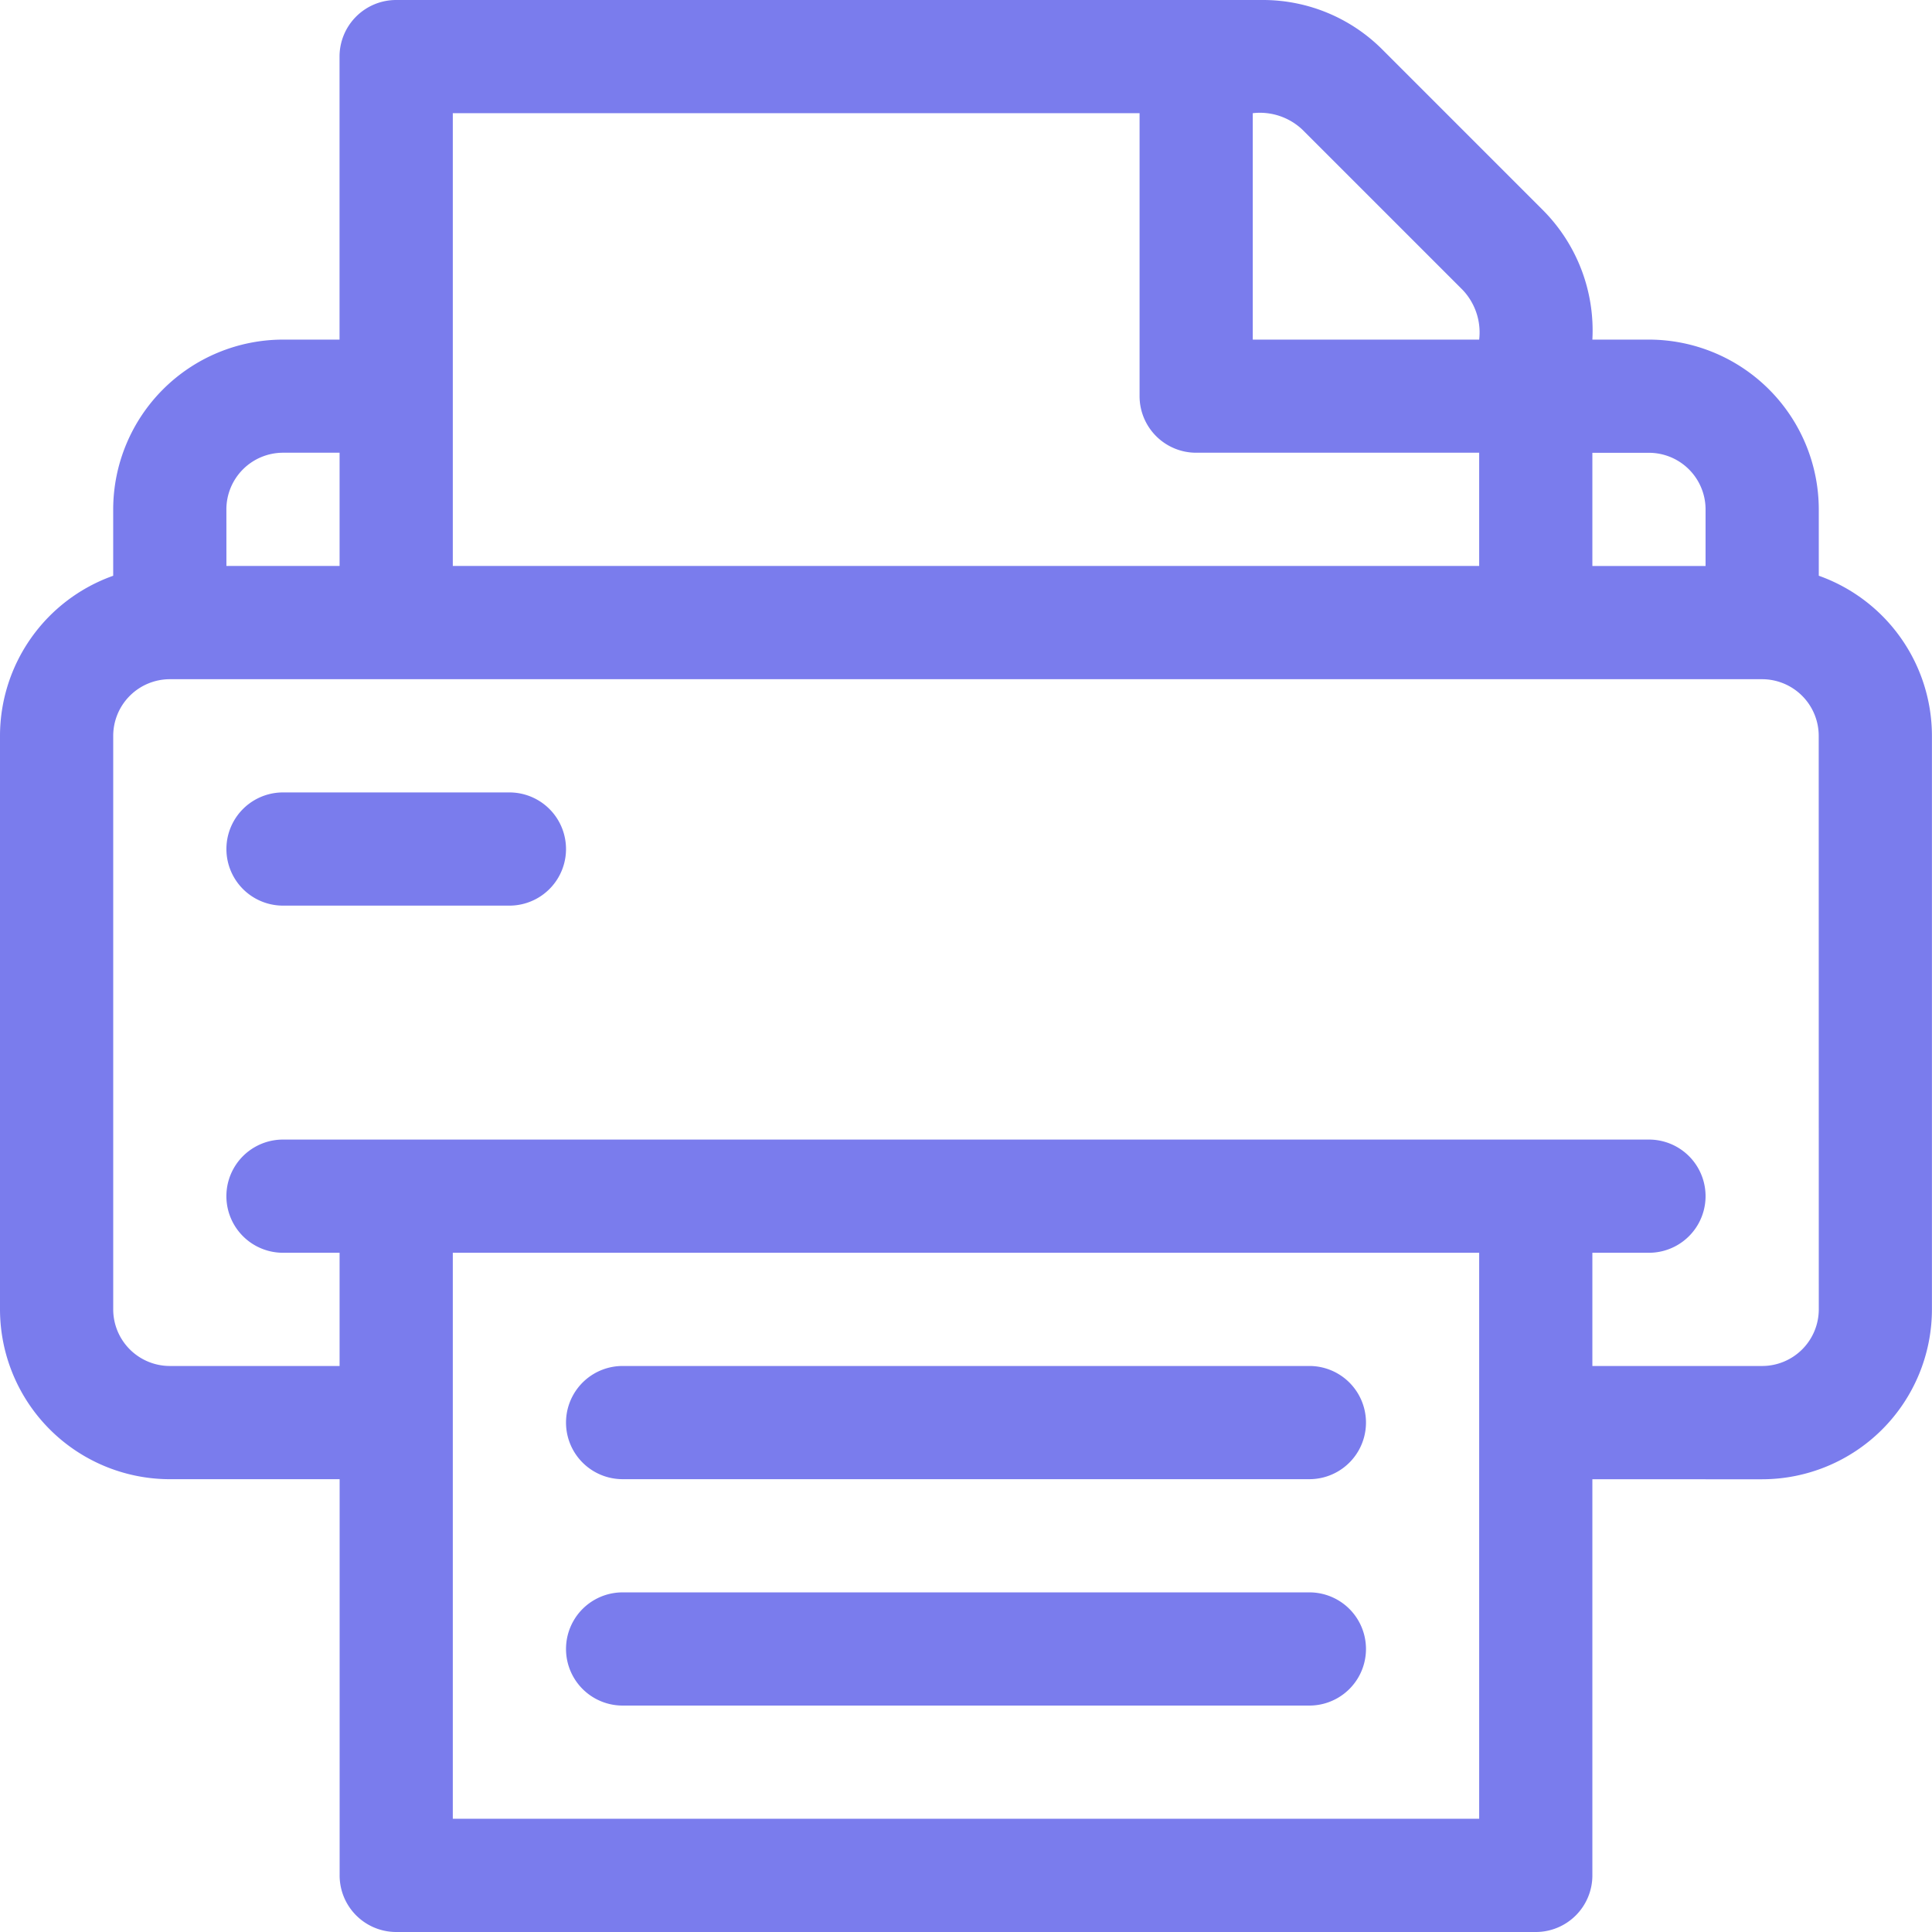
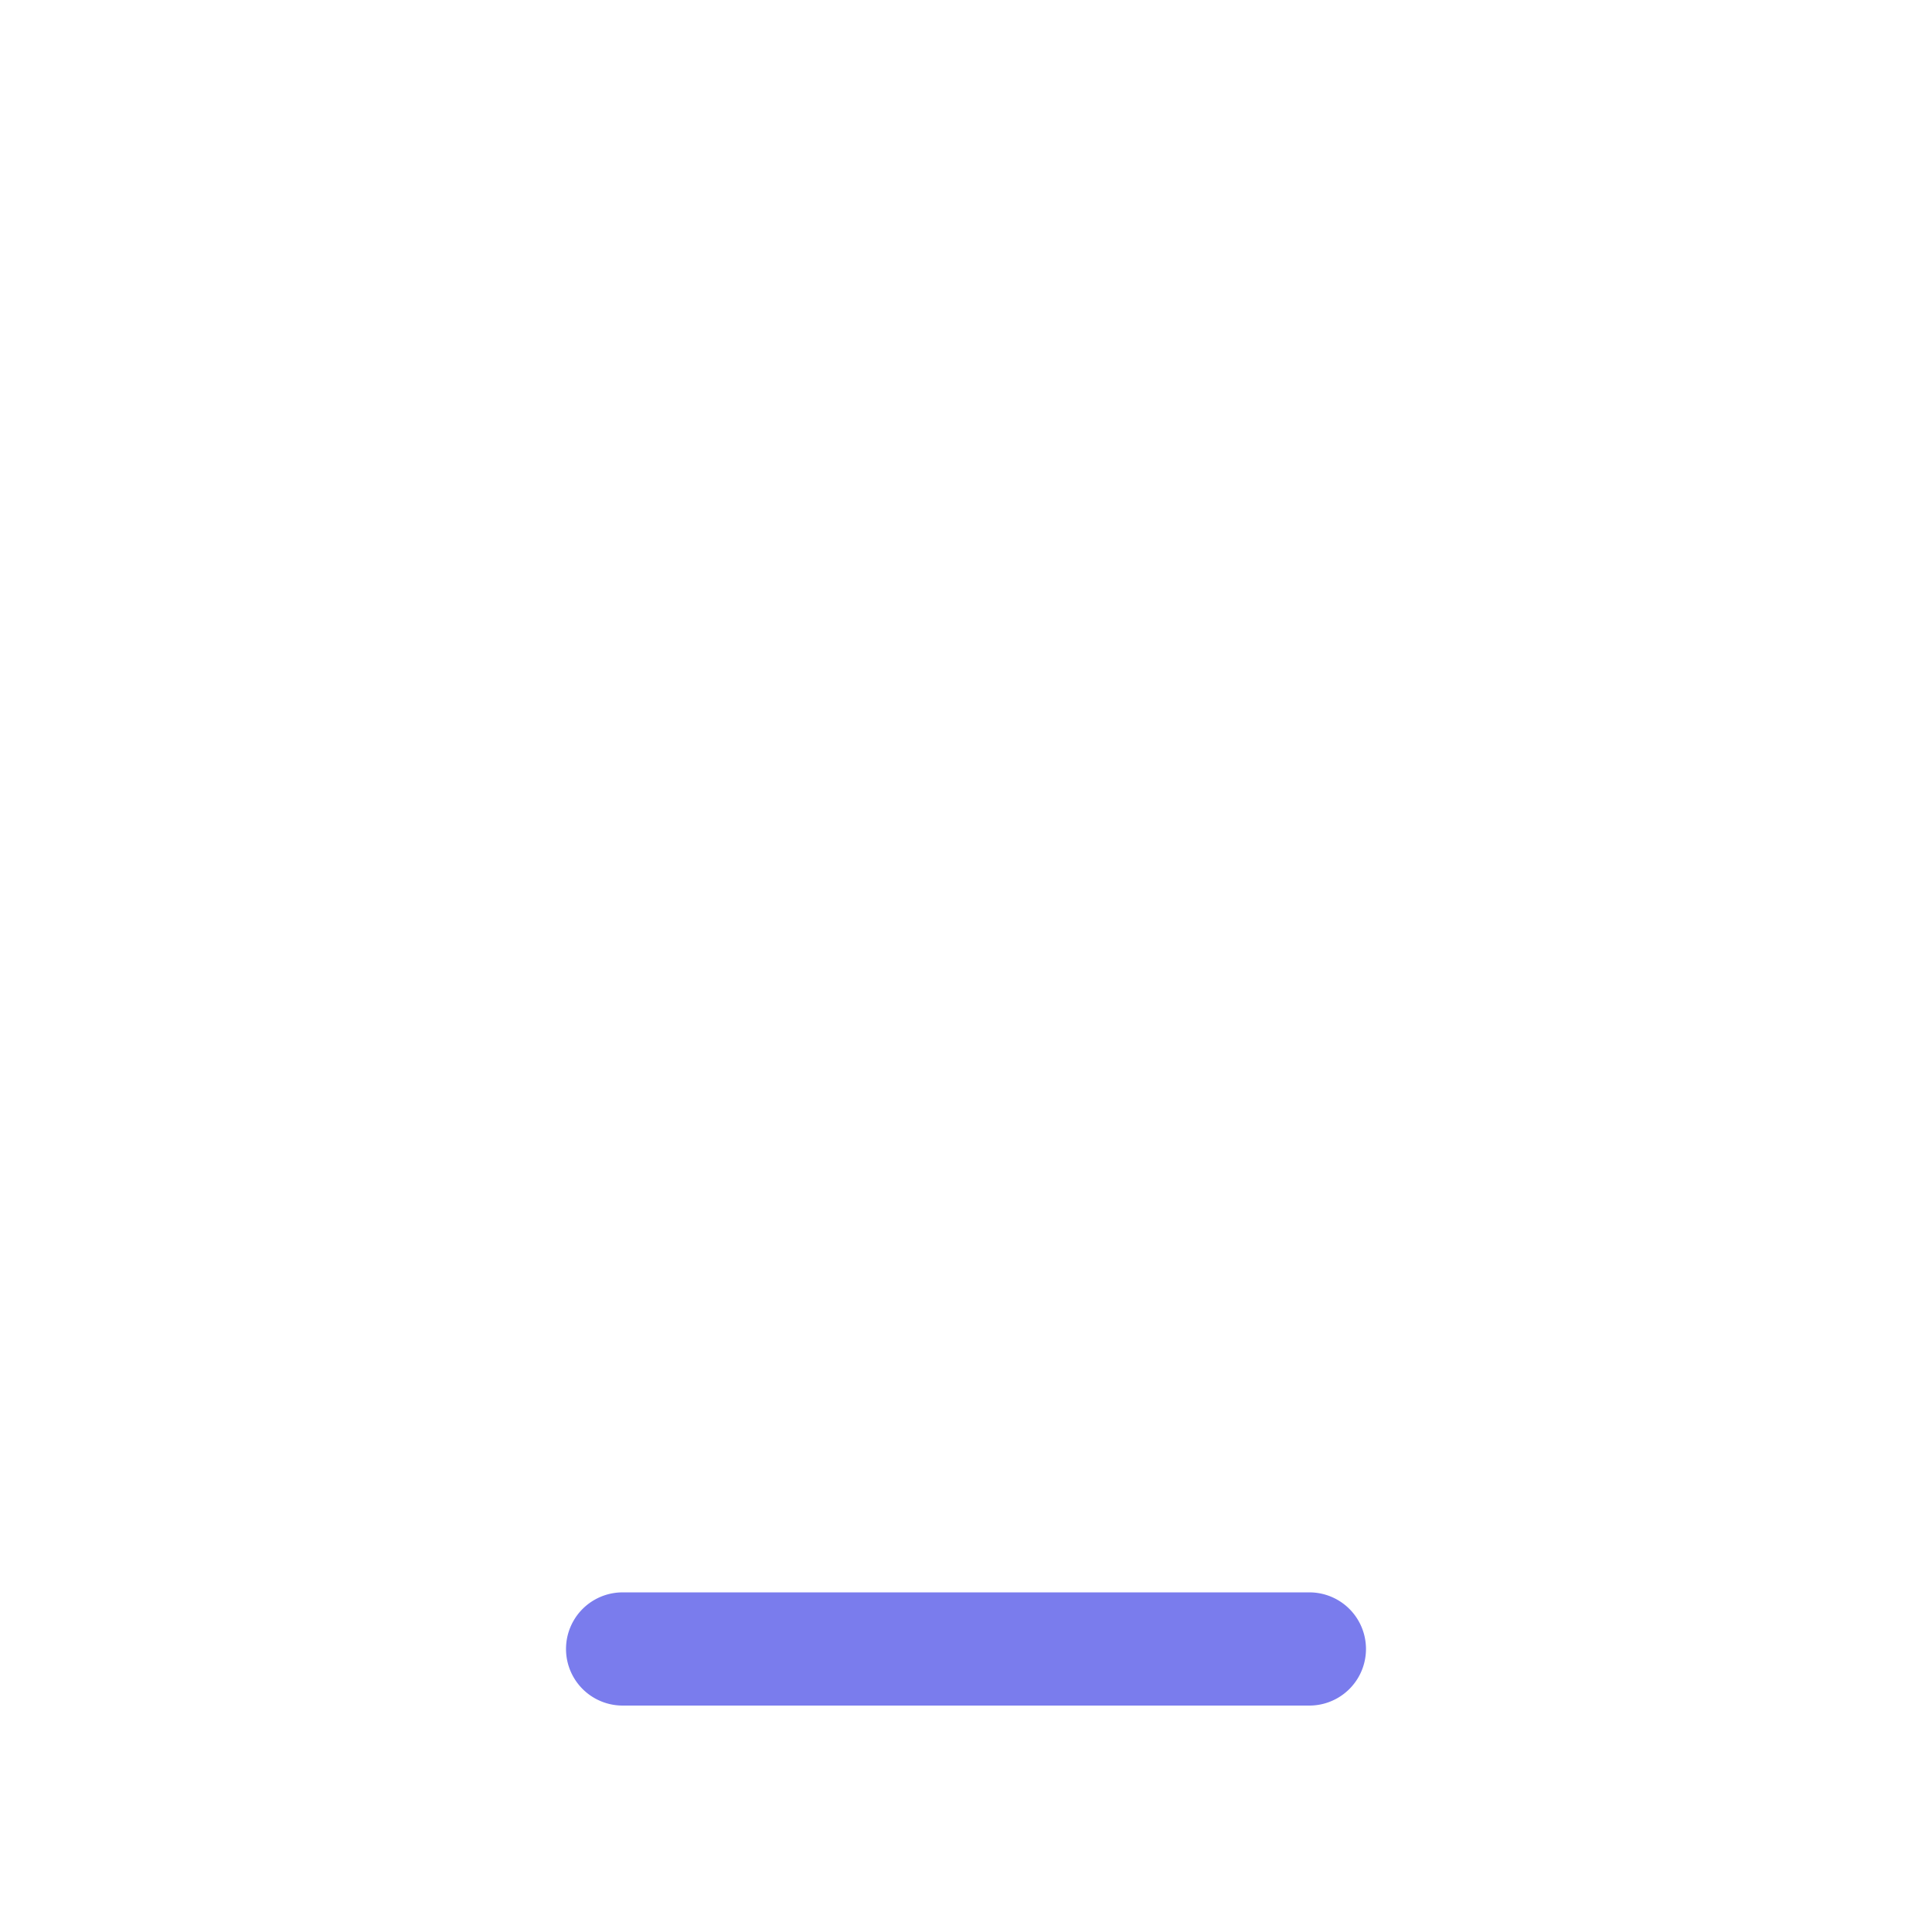
<svg xmlns="http://www.w3.org/2000/svg" width="84.862" height="84.862" viewBox="0 0 84.862 84.862">
  <defs>
    <style>.a{fill:#7a7ced;}</style>
  </defs>
  <g transform="translate(0 0)">
    <g transform="translate(0 0)">
-       <path class="a" d="M79.889,25.289V22.376a7.467,7.467,0,0,0-7.459-7.459H69.944a7.487,7.487,0,0,0-2.185-5.7L60.728,2.185A7.41,7.41,0,0,0,55.454,0H17.4a2.486,2.486,0,0,0-2.486,2.486V14.917H12.431a7.467,7.467,0,0,0-7.459,7.459v2.914A7.47,7.47,0,0,0,0,32.32V57.514a7.467,7.467,0,0,0,7.459,7.459h7.459v17.4A2.486,2.486,0,0,0,17.4,84.862H67.458a2.486,2.486,0,0,0,2.486-2.486v-17.4H77.4a7.467,7.467,0,0,0,7.459-7.459V32.32A7.47,7.47,0,0,0,79.889,25.289Zm-9.945-5.4h2.486a2.489,2.489,0,0,1,2.486,2.486v2.486H69.944ZM55.027,4.972a2.715,2.715,0,0,1,2.185.728l7.032,7.032a2.714,2.714,0,0,1,.728,2.185H55.027Zm-35.138,0H50.055V17.4a2.486,2.486,0,0,0,2.486,2.486H64.972v4.972H19.889Zm-9.945,17.4a2.489,2.489,0,0,1,2.486-2.486h2.486v4.972H9.945ZM64.972,79.889H19.889V55.027H64.972ZM79.889,57.514A2.489,2.489,0,0,1,77.4,60H69.944V55.027h2.486a2.486,2.486,0,0,0,0-4.972h-60a2.486,2.486,0,1,0,0,4.972h2.486V60H7.459a2.489,2.489,0,0,1-2.486-2.486V32.32a2.489,2.489,0,0,1,2.486-2.486H77.4a2.489,2.489,0,0,1,2.486,2.486Z" transform="translate(0 0)" />
-     </g>
+       </g>
    <g transform="translate(9.945 34.807)">
-       <path class="a" d="M72.431,210H62.486a2.486,2.486,0,1,0,0,4.972h9.945a2.486,2.486,0,1,0,0-4.972Z" transform="translate(-60 -210)" />
-     </g>
+       </g>
    <g transform="translate(24.862 60)">
-       <path class="a" d="M182.652,362H152.486a2.486,2.486,0,1,0,0,4.972h30.166a2.486,2.486,0,1,0,0-4.972Z" transform="translate(-150 -362)" />
-     </g>
+       </g>
    <g transform="translate(24.862 69.944)">
      <path class="a" d="M182.652,422H152.486a2.486,2.486,0,1,0,0,4.972h30.166a2.486,2.486,0,1,0,0-4.972Z" transform="translate(-150 -422)" />
    </g>
  </g>
</svg>